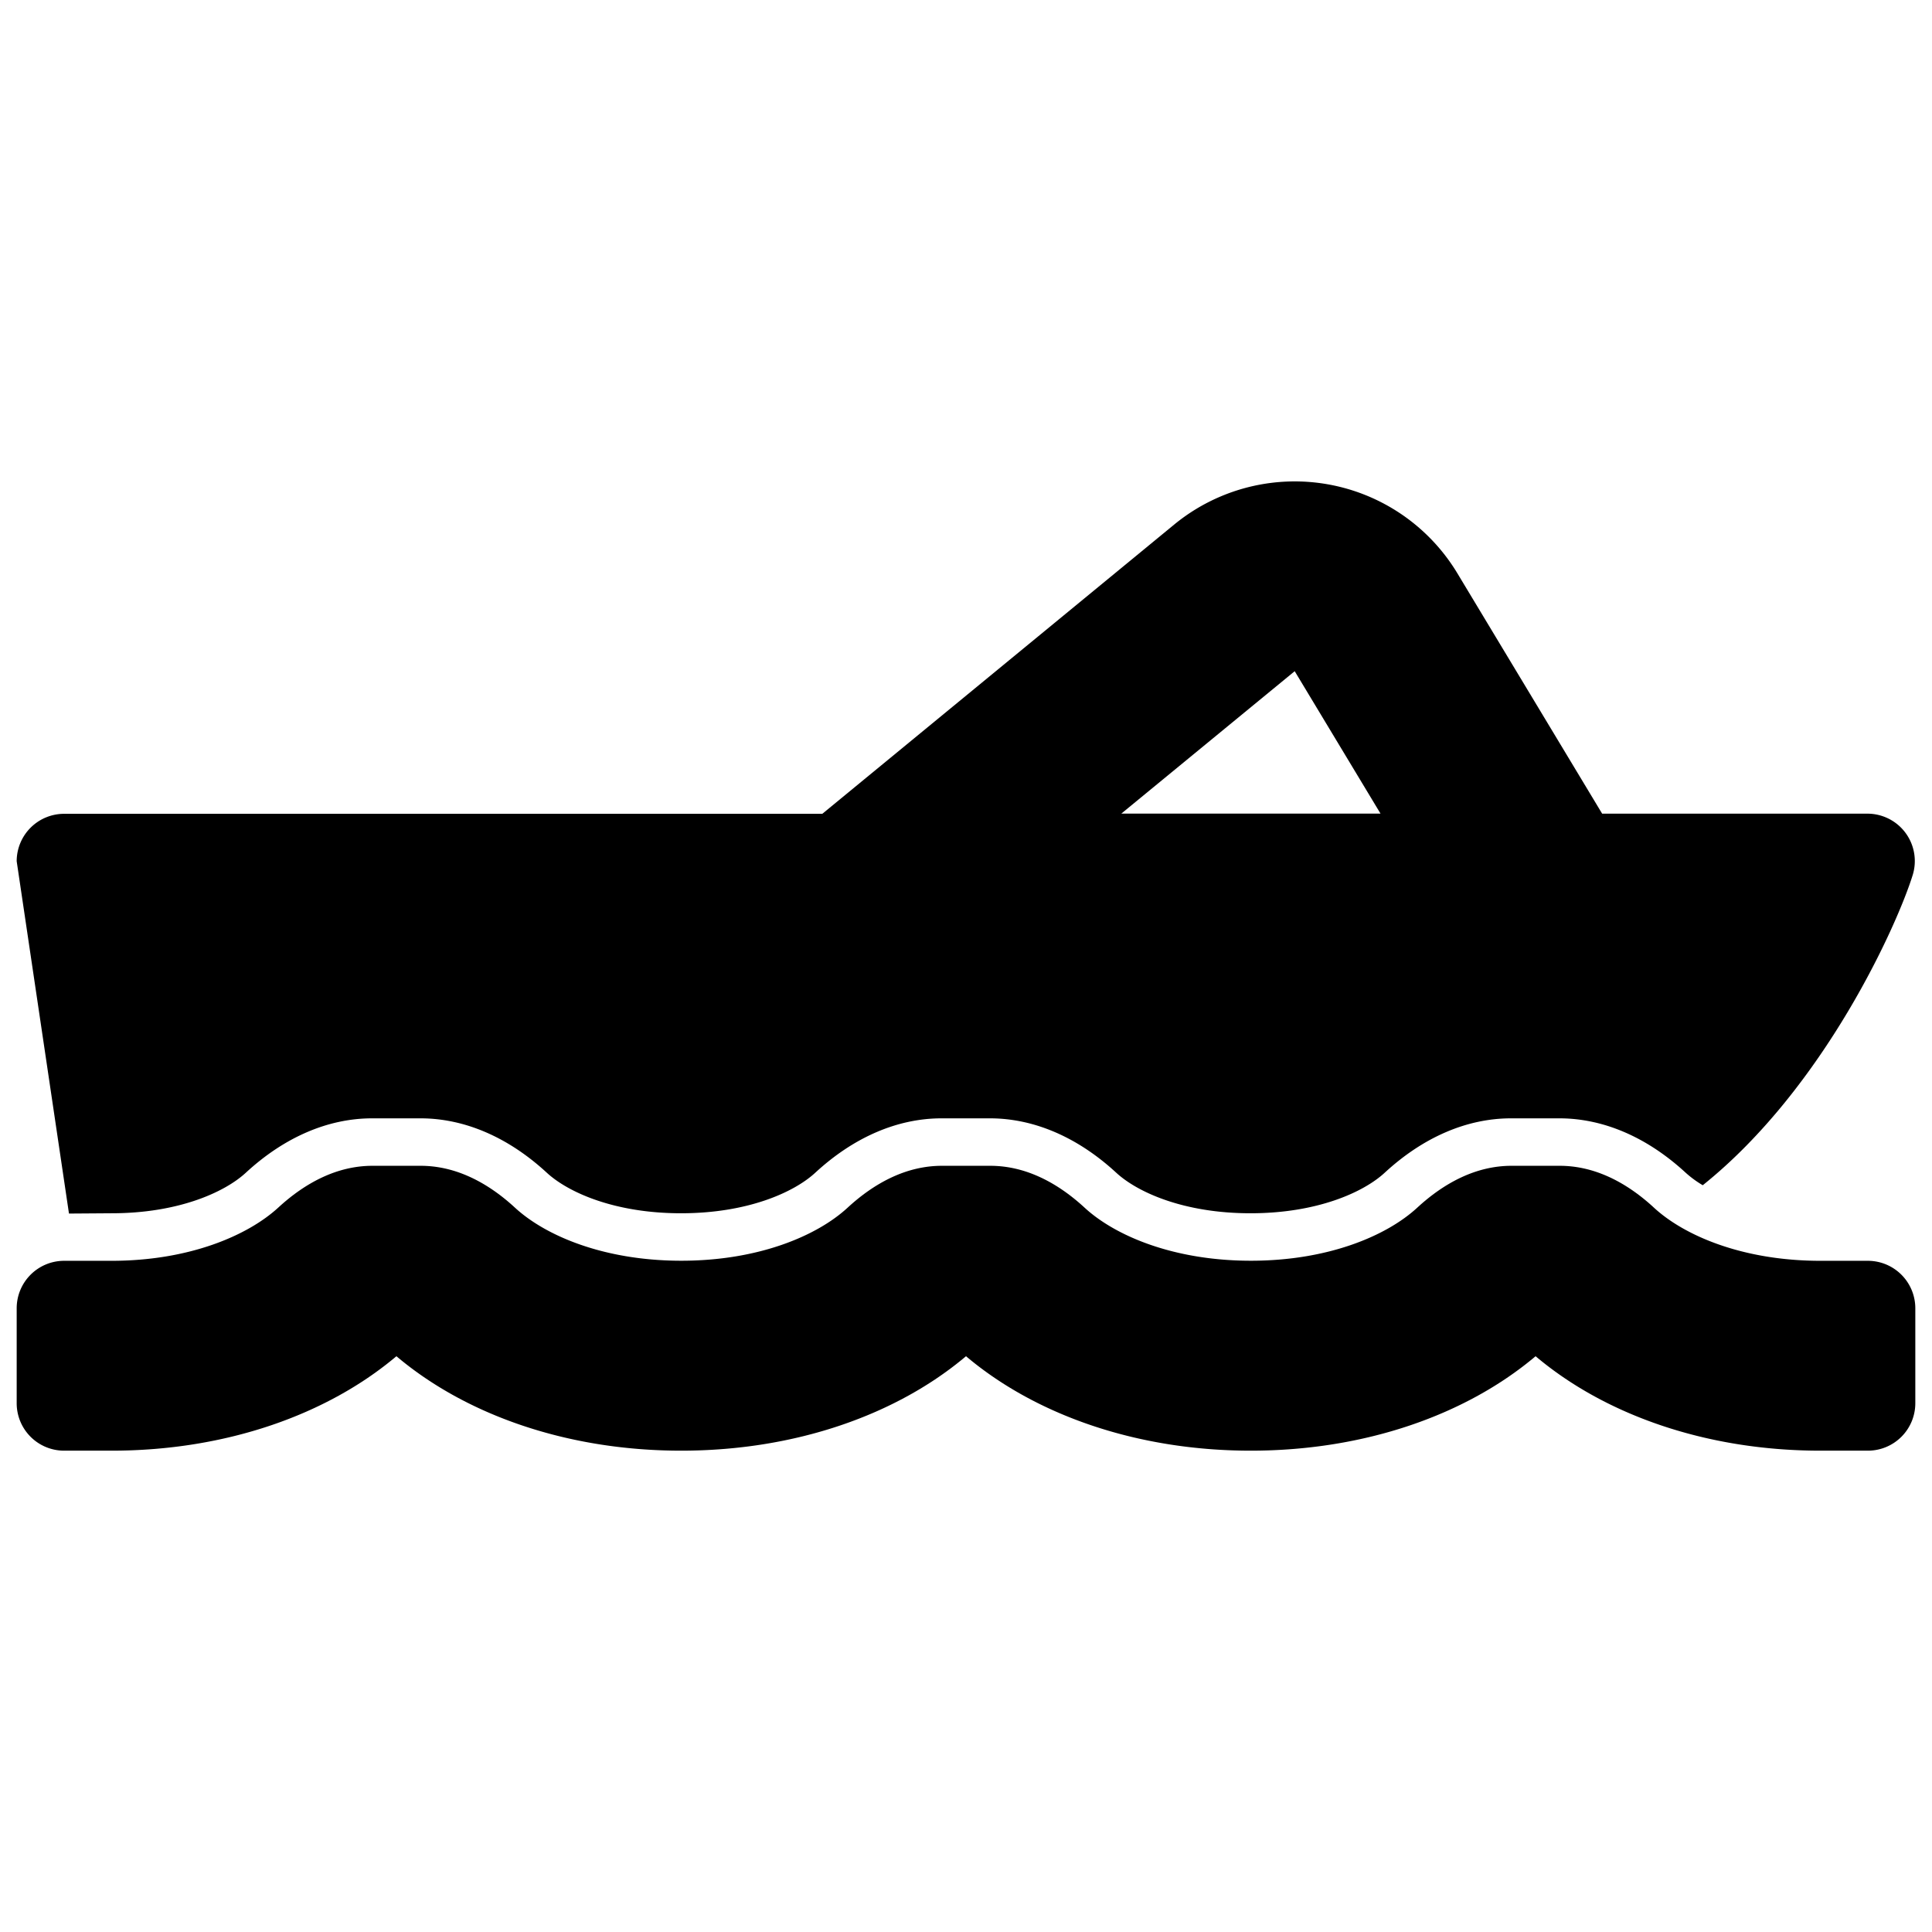
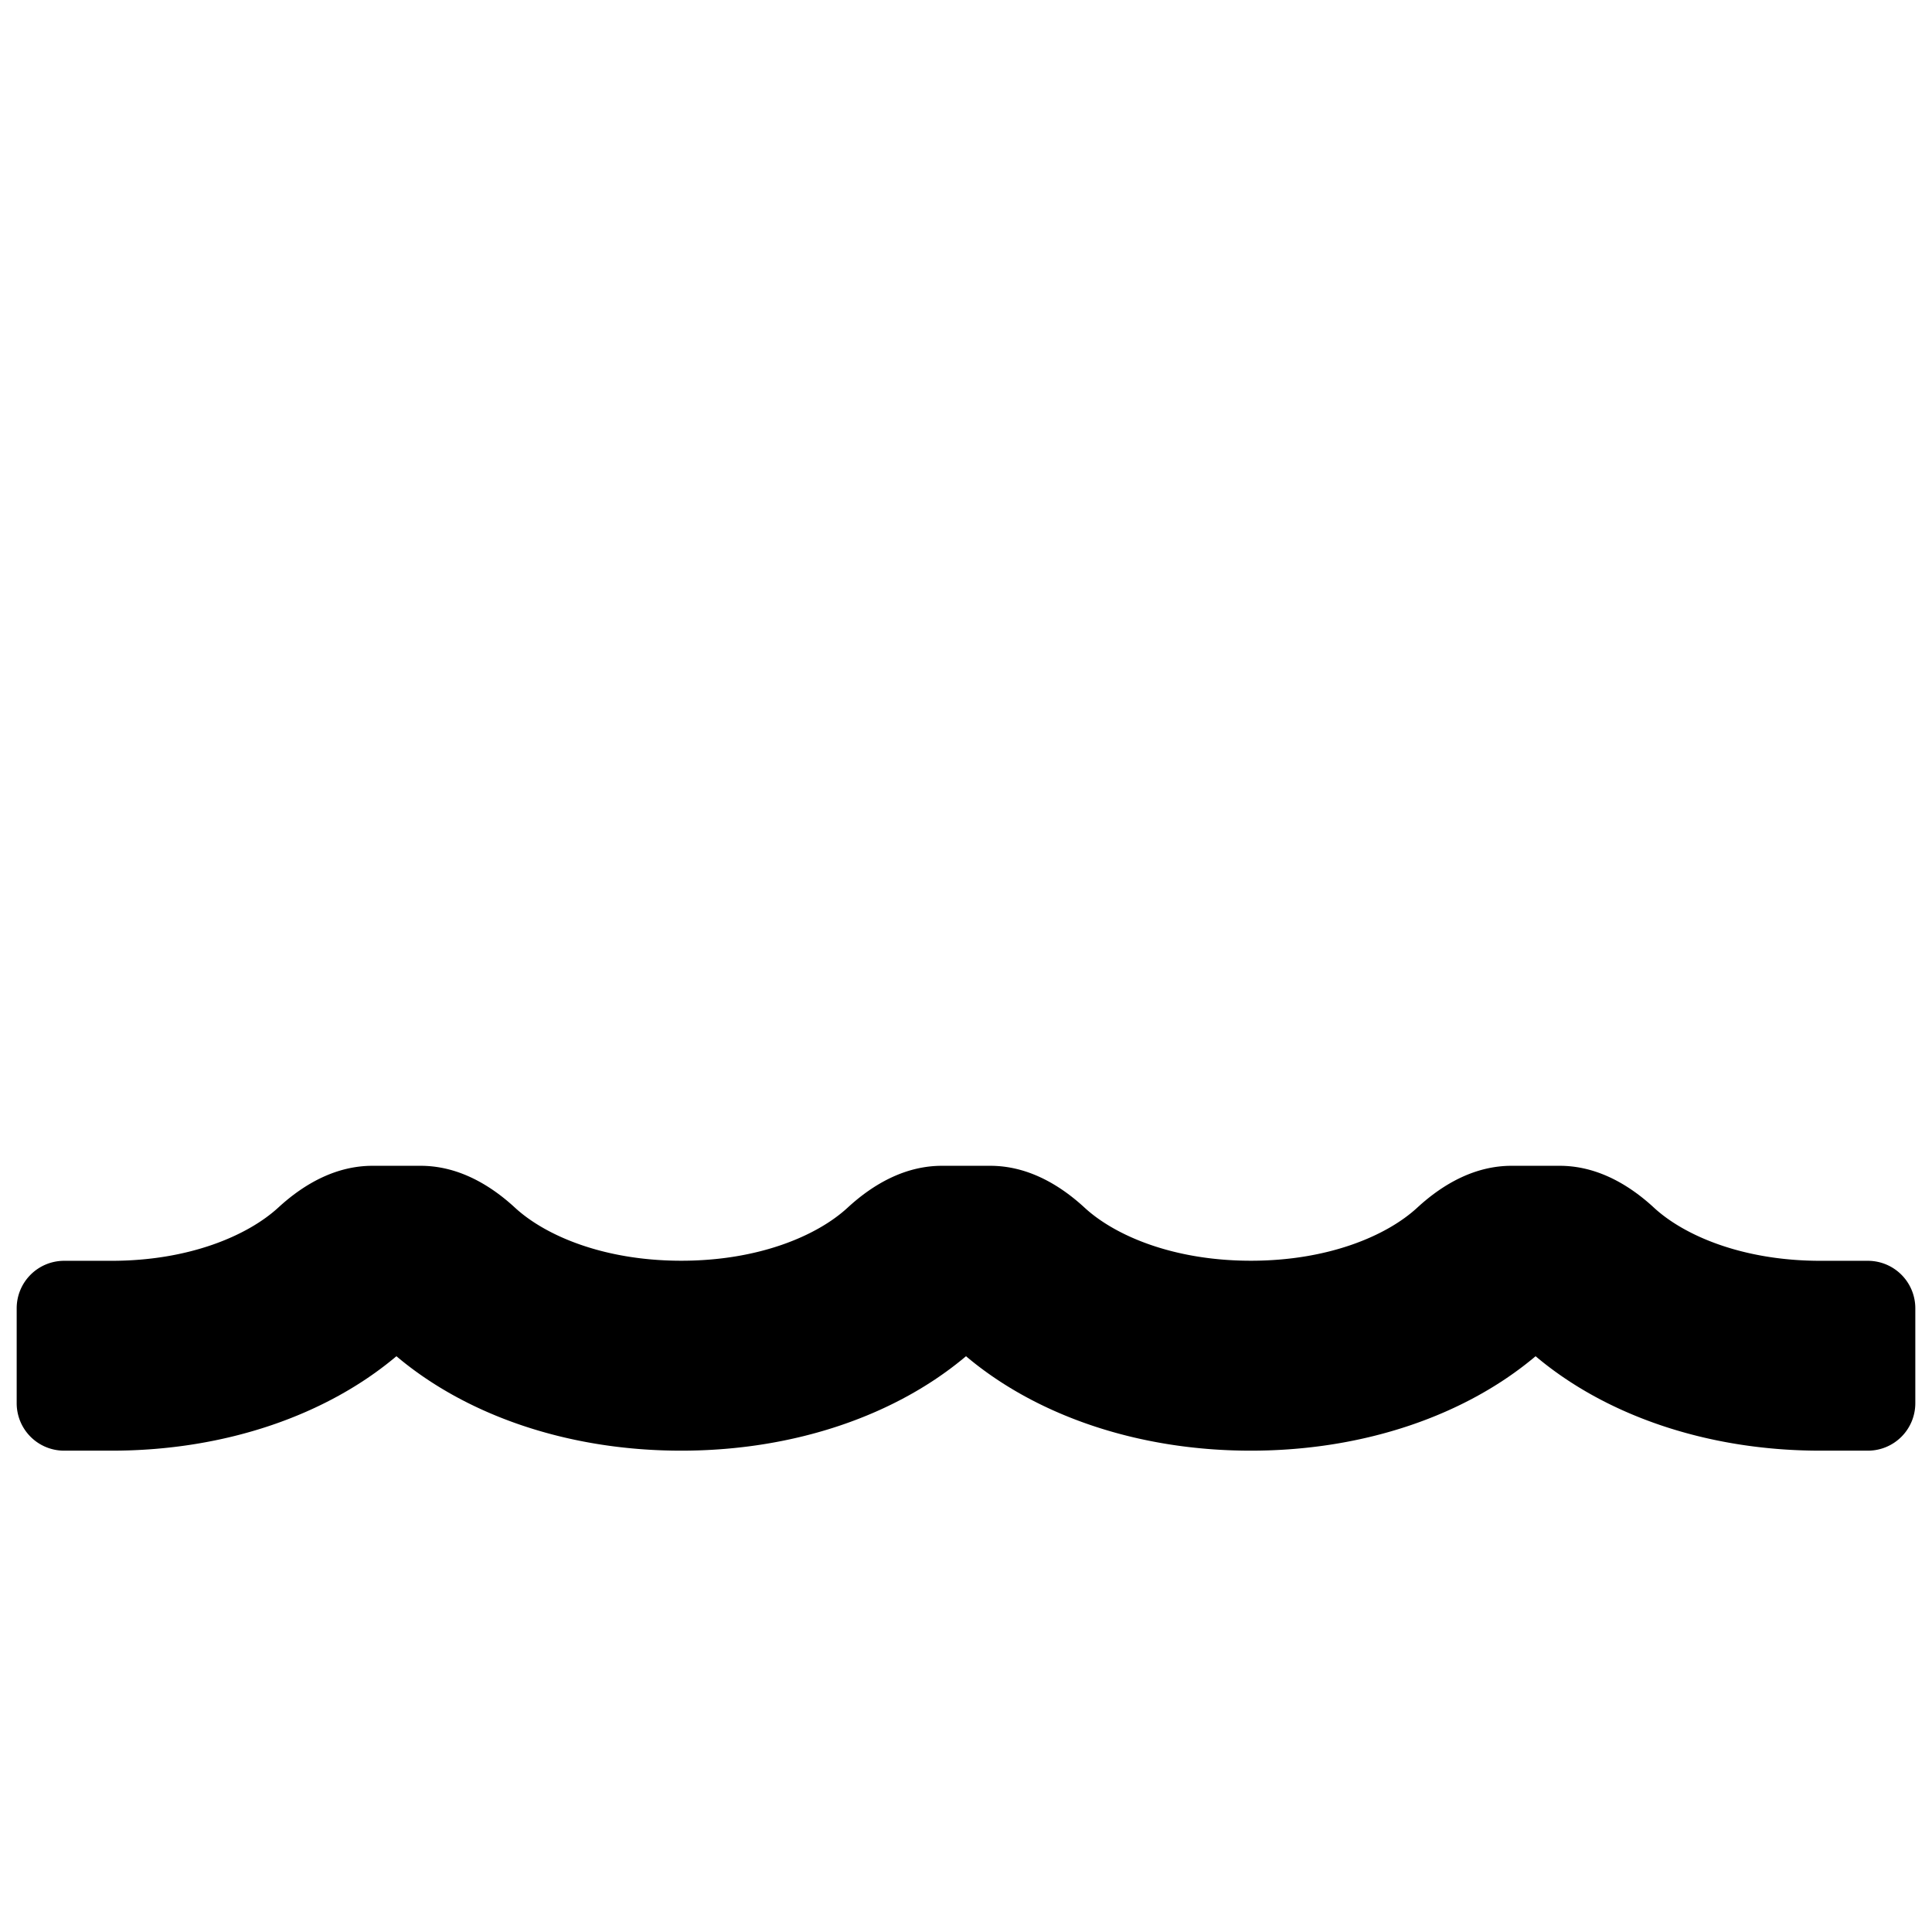
<svg xmlns="http://www.w3.org/2000/svg" id="Layer_1" data-name="Layer 1" viewBox="0 0 521 521">
  <path d="M420.61,314.38h-13c-9.69,0-18.29,4.72-25.41,11.28-8.22,7.59-24,14.32-44.86,14.32s-36.64-6.73-44.87-14.32c-7.12-6.56-15.73-11.28-25.42-11.28H254c-9.69,0-18.29,4.72-25.41,11.28-8.22,7.59-24,14.32-44.86,14.32s-36.64-6.73-44.87-14.32c-7.12-6.56-15.73-11.28-25.42-11.28h-13c-9.69,0-18.29,4.72-25.41,11.28C66.74,333.25,50.93,340,30.1,340H17.3a12.8,12.8,0,0,0-12.8,12.8v25.6a12.79,12.79,0,0,0,12.8,12.8H30.1c30.9,0,58.18-9.75,76.8-25.47,18.62,15.73,45.9,25.47,76.8,25.47s58.18-9.75,76.8-25.47c18.62,15.73,45.9,25.47,76.8,25.47s58.18-9.75,76.8-25.47c18.62,15.73,45.9,25.47,76.8,25.47h12.8a12.79,12.79,0,0,0,12.8-12.8v-25.6A12.8,12.8,0,0,0,503.7,340H490.9c-20.83,0-36.64-6.73-44.87-14.32C438.91,319.1,430.3,314.38,420.61,314.38Z" />
-   <path d="M30.1,327.18c17.94,0,30.45-5.64,36.18-10.92,10.4-9.6,22.19-14.68,34.09-14.68h13c11.9,0,23.69,5.08,34.09,14.67,5.74,5.29,18.26,10.93,36.2,10.93s30.45-5.64,36.18-10.92c10.4-9.6,22.19-14.68,34.09-14.68h13c11.9,0,23.69,5.08,34.09,14.67,5.74,5.29,18.26,10.93,36.2,10.93s30.45-5.64,36.18-10.92c10.4-9.6,22.19-14.68,34.09-14.68h13c11.9,0,23.69,5.08,34.09,14.67a28.14,28.14,0,0,0,4.6,3.37c32.92-26.38,52.58-70.56,56.63-83.7a12.78,12.78,0,0,0-12.25-16.5H432.05L393,154.59a51.21,51.21,0,0,0-76.36-13.13l-94.89,78H17.3a12.79,12.79,0,0,0-12.8,12.8l14.1,95ZM349.14,181l23.14,38.4H302.39Z" />
</svg>